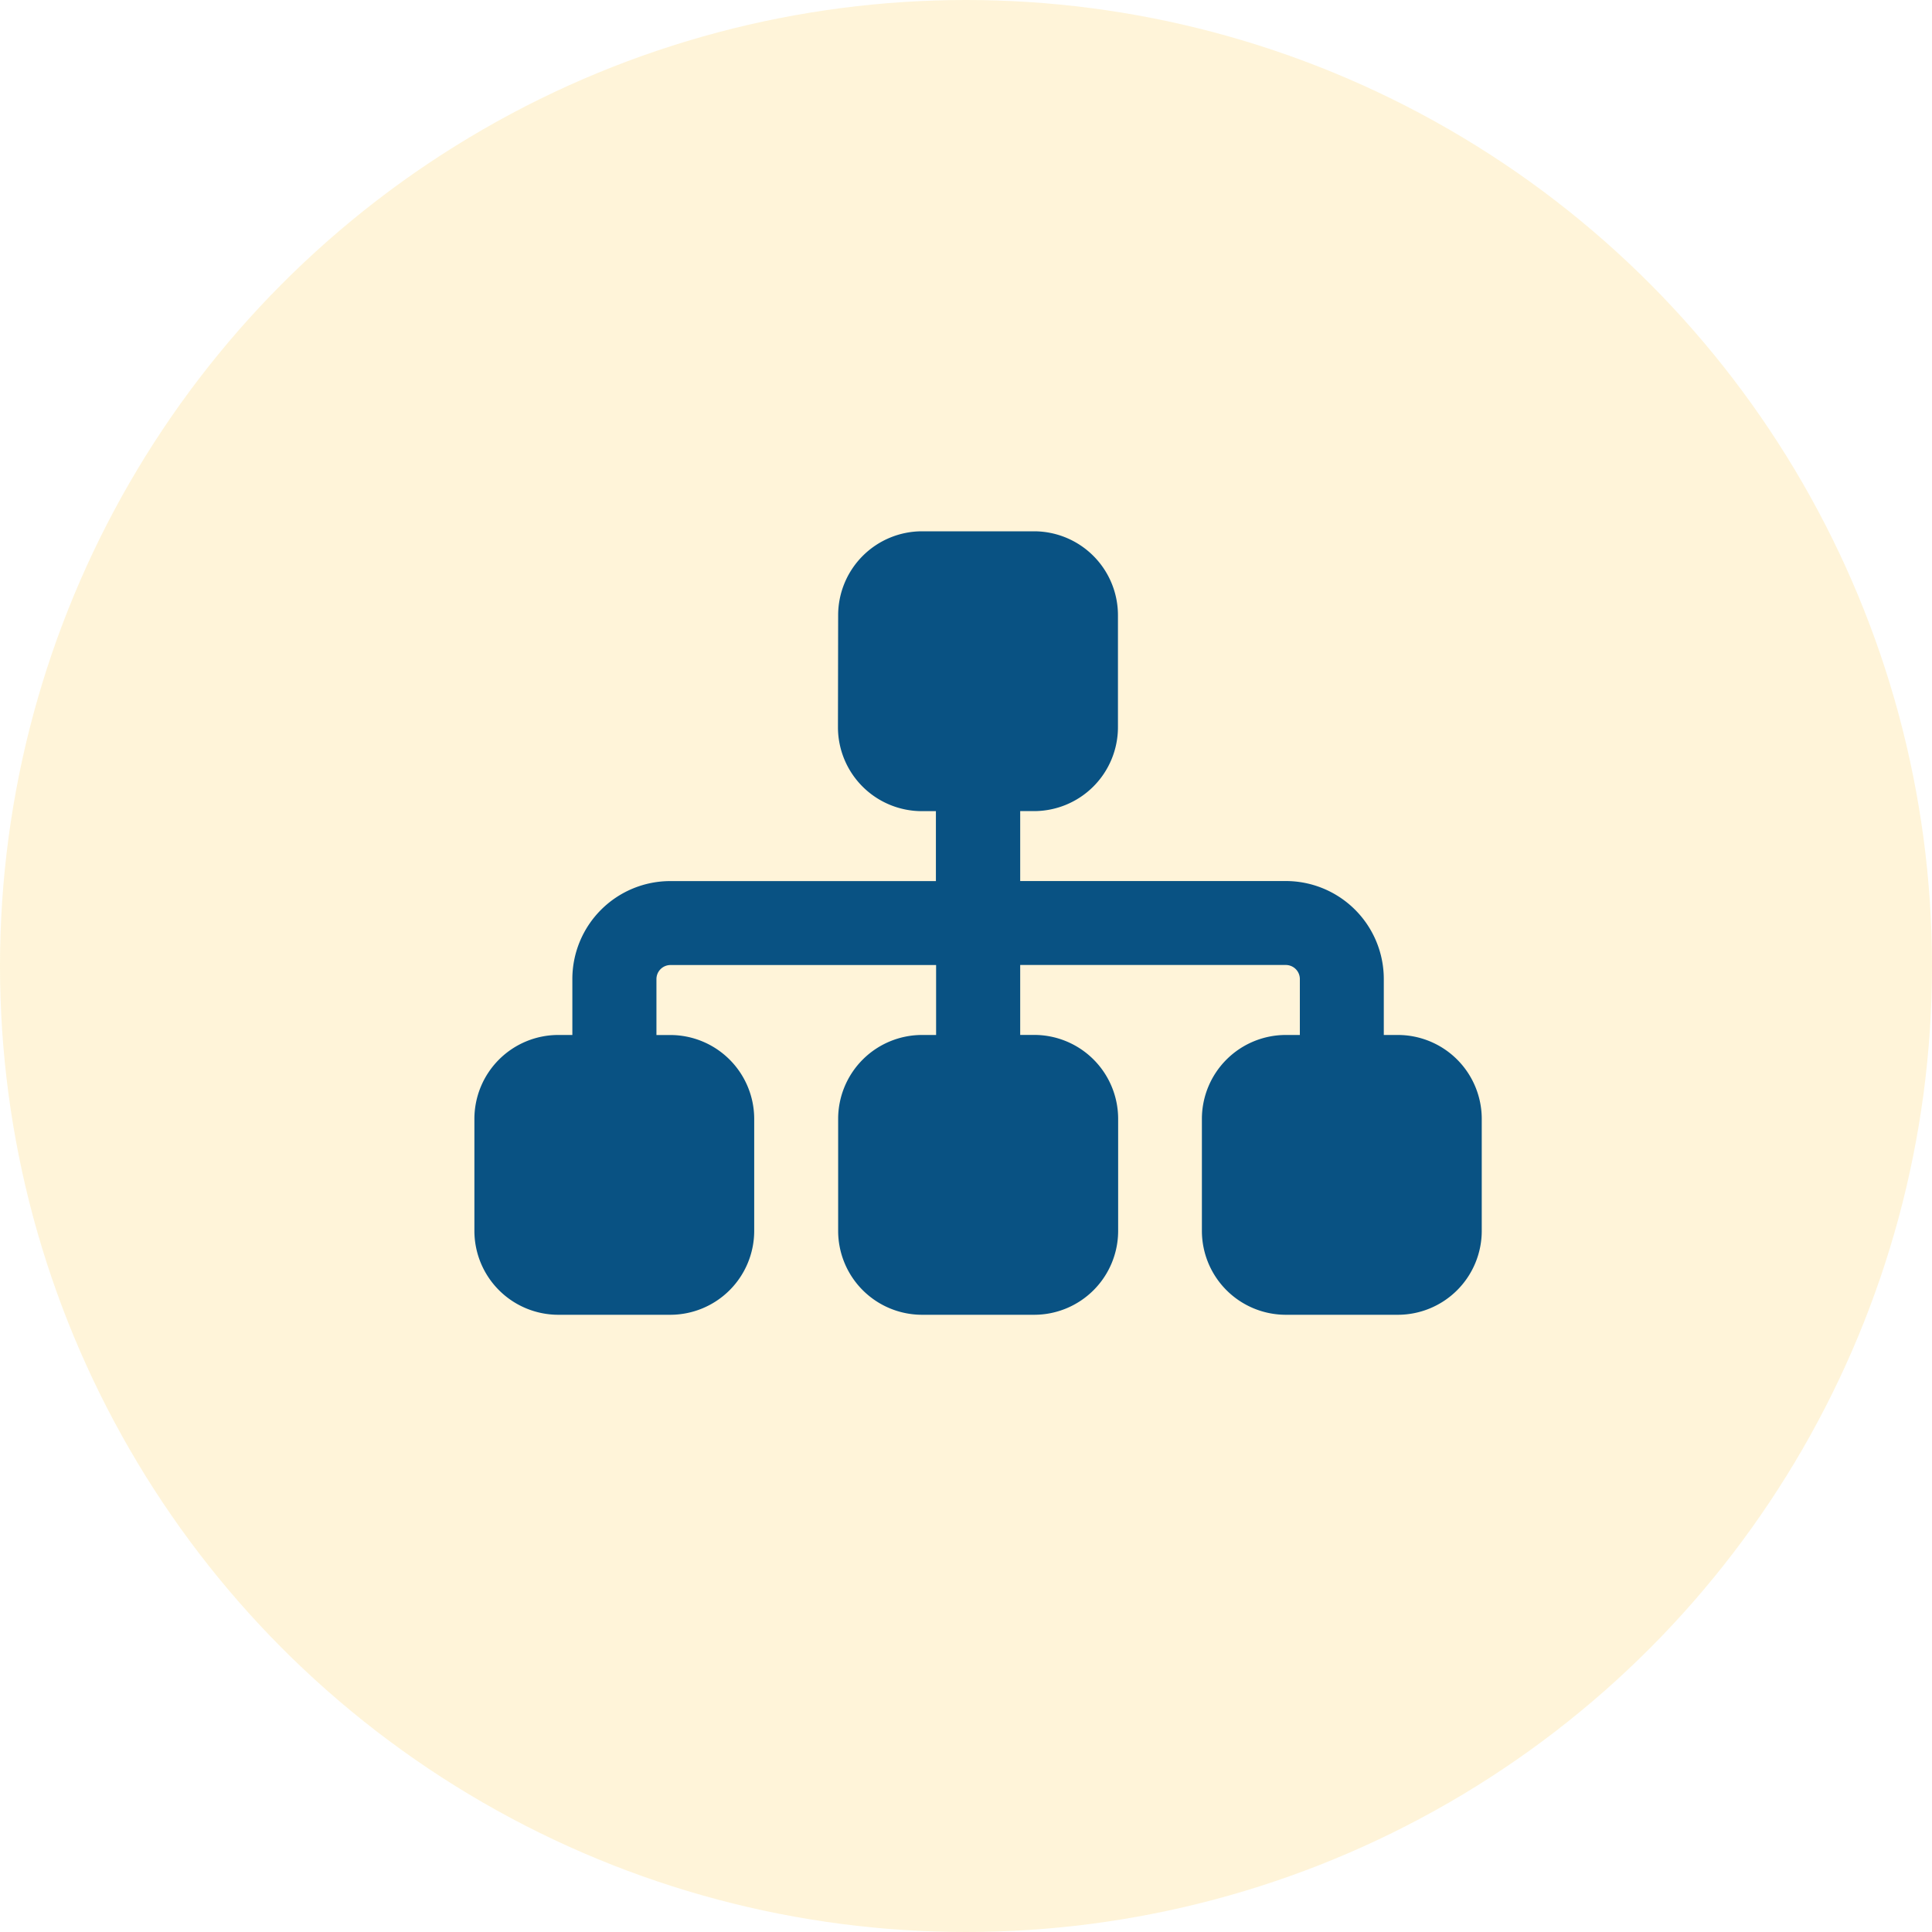
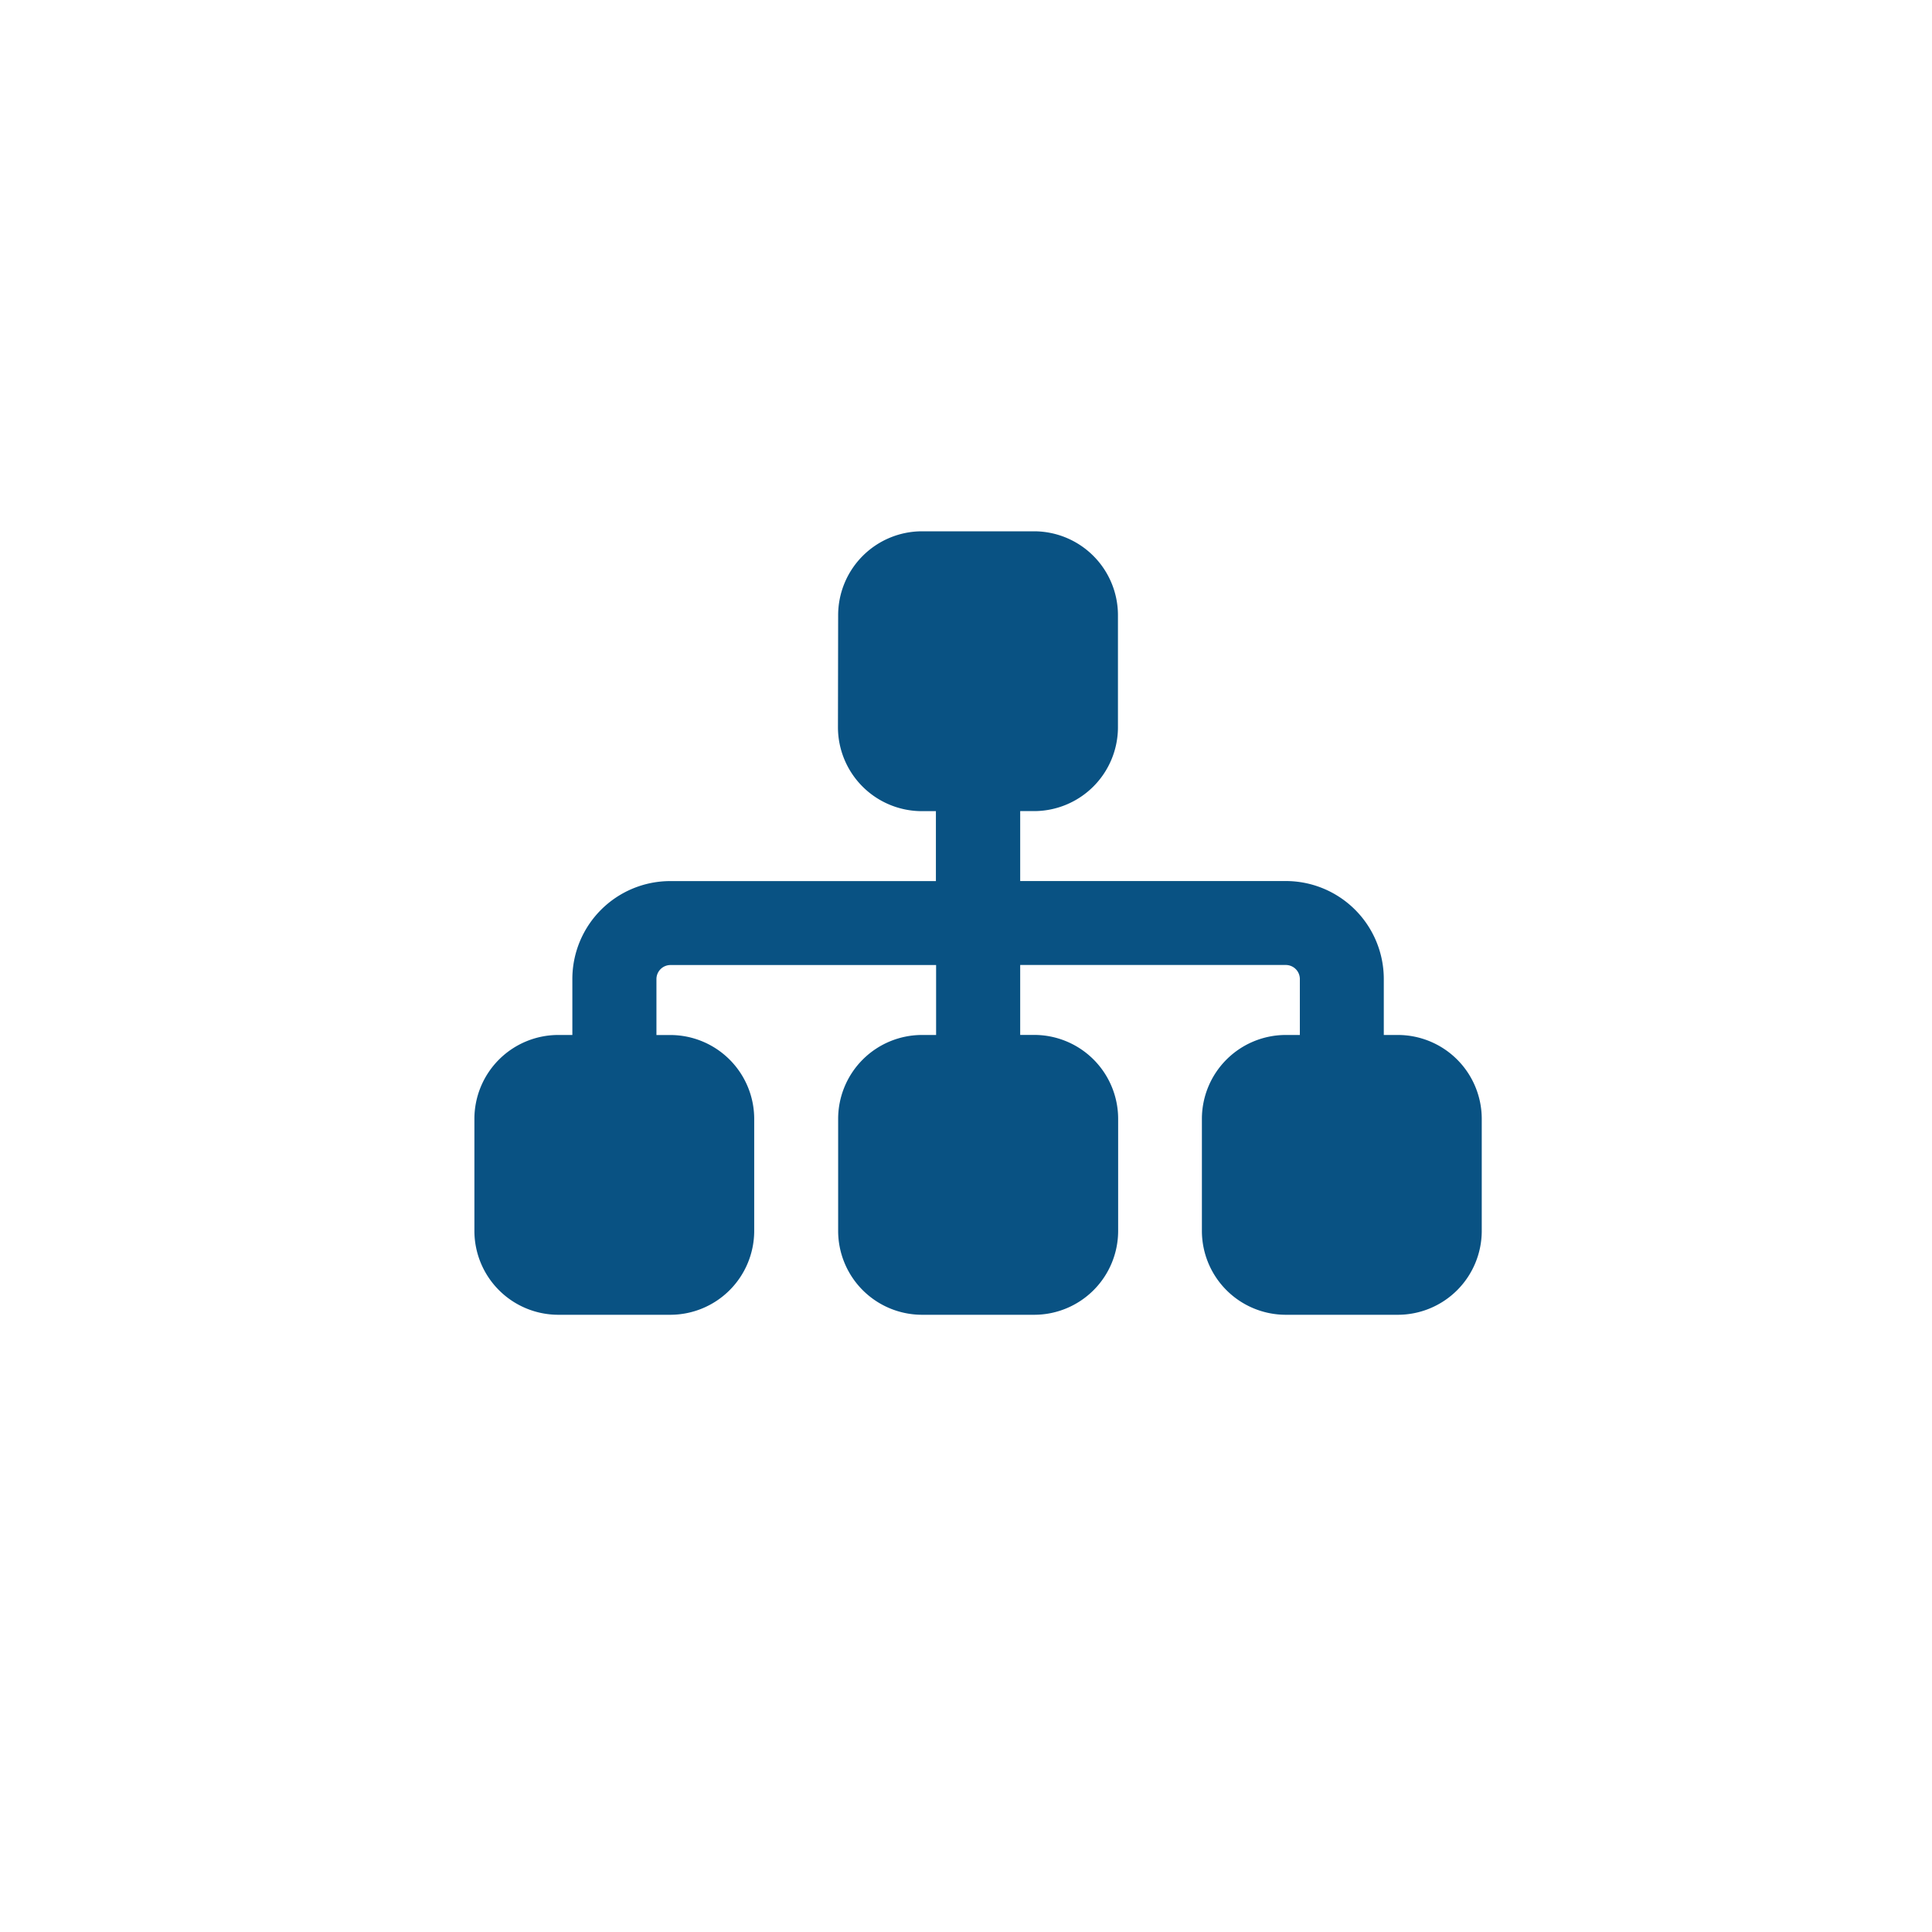
<svg xmlns="http://www.w3.org/2000/svg" width="40" height="40" viewBox="0 0 40 40">
  <g id="Group_2604" data-name="Group 2604" transform="translate(-917 -1754)">
    <g id="Group_1476" data-name="Group 1476" transform="translate(697 131)" opacity="0.194">
-       <circle id="Ellipse_166" data-name="Ellipse 166" cx="20" cy="20" r="20" transform="translate(220 1623)" fill="#ffc837" />
-     </g>
+       </g>
    <path id="Path_4186" data-name="Path 4186" d="M7.531-14.512A1.738,1.738,0,0,1,9.269-16.25h2.317a1.738,1.738,0,0,1,1.738,1.738v2.317a1.738,1.738,0,0,1-1.738,1.738H11.3v1.448h5.5a2.029,2.029,0,0,1,2.028,2.028v1.159h.29a1.738,1.738,0,0,1,1.738,1.738v2.317A1.738,1.738,0,0,1,19.118-.029H16.8a1.738,1.738,0,0,1-1.738-1.738V-4.084A1.738,1.738,0,0,1,16.8-5.822h.29V-6.981a.291.291,0,0,0-.29-.29H11.3v1.448h.29a1.738,1.738,0,0,1,1.738,1.738v2.317A1.738,1.738,0,0,1,11.587-.029H9.269A1.738,1.738,0,0,1,7.531-1.767V-4.084A1.738,1.738,0,0,1,9.269-5.822h.29V-7.27h-5.5a.291.291,0,0,0-.29.29v1.159h.29A1.738,1.738,0,0,1,5.793-4.084v2.317A1.738,1.738,0,0,1,4.055-.029H1.738A1.738,1.738,0,0,1,0-1.767V-4.084A1.738,1.738,0,0,1,1.738-5.822h.29V-6.981A2.028,2.028,0,0,1,4.055-9.008h5.5v-1.448h-.29a1.738,1.738,0,0,1-1.738-1.738Z" transform="translate(926.822 1781.25)" fill="#095283" />
  </g>
</svg>